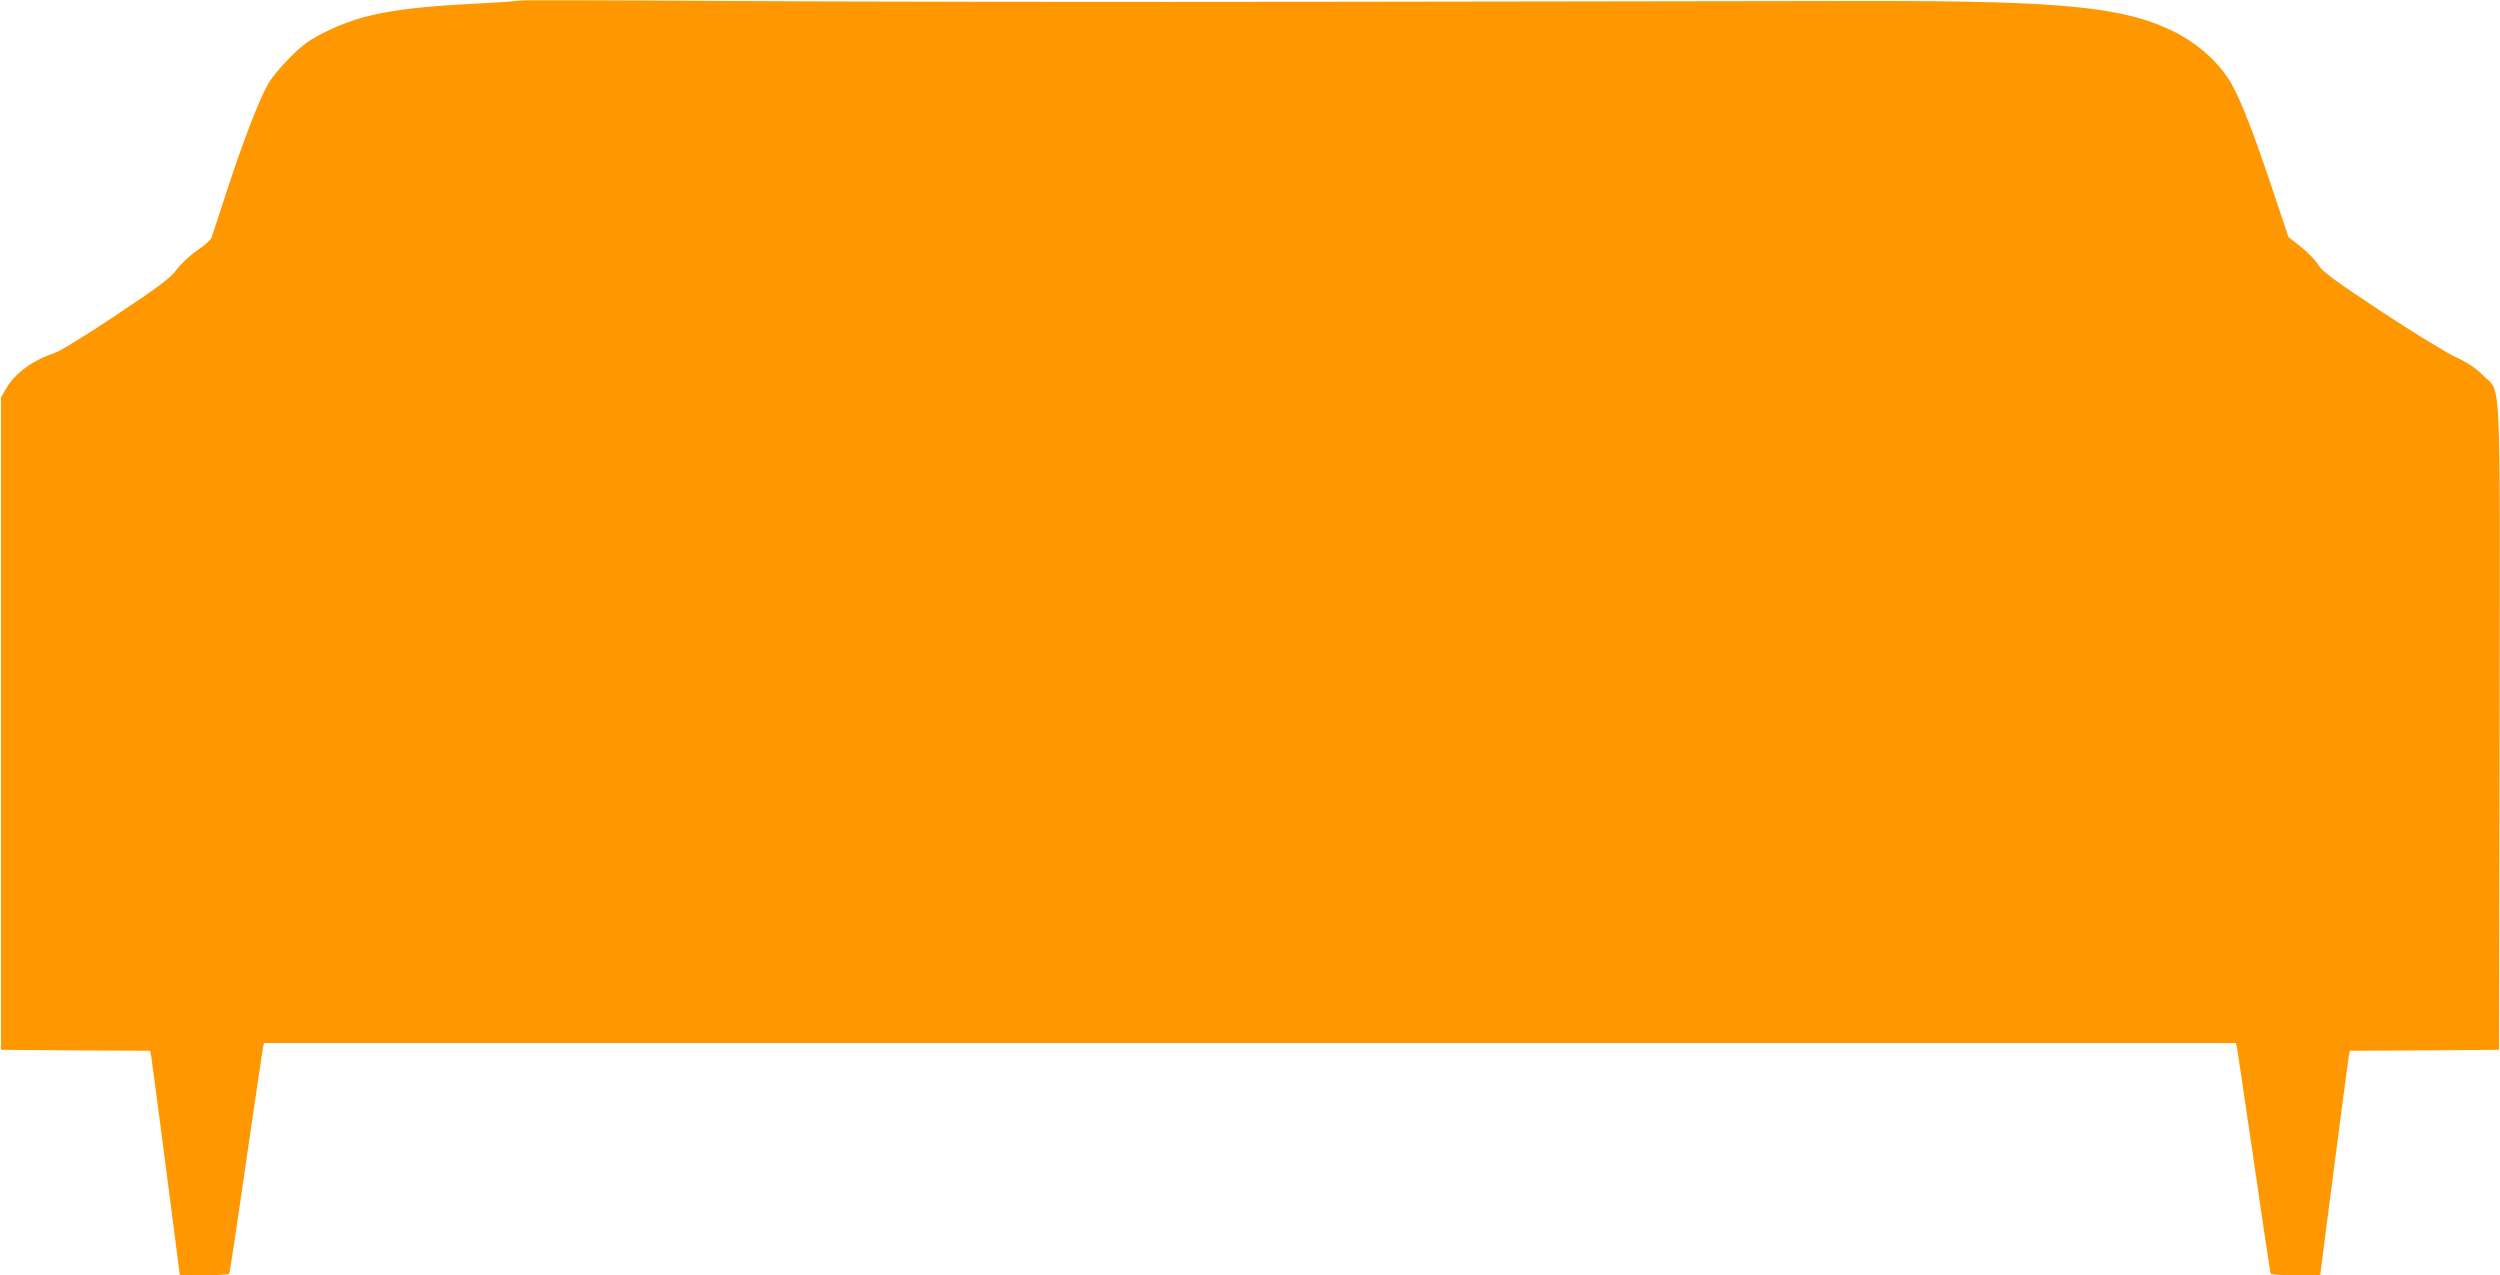
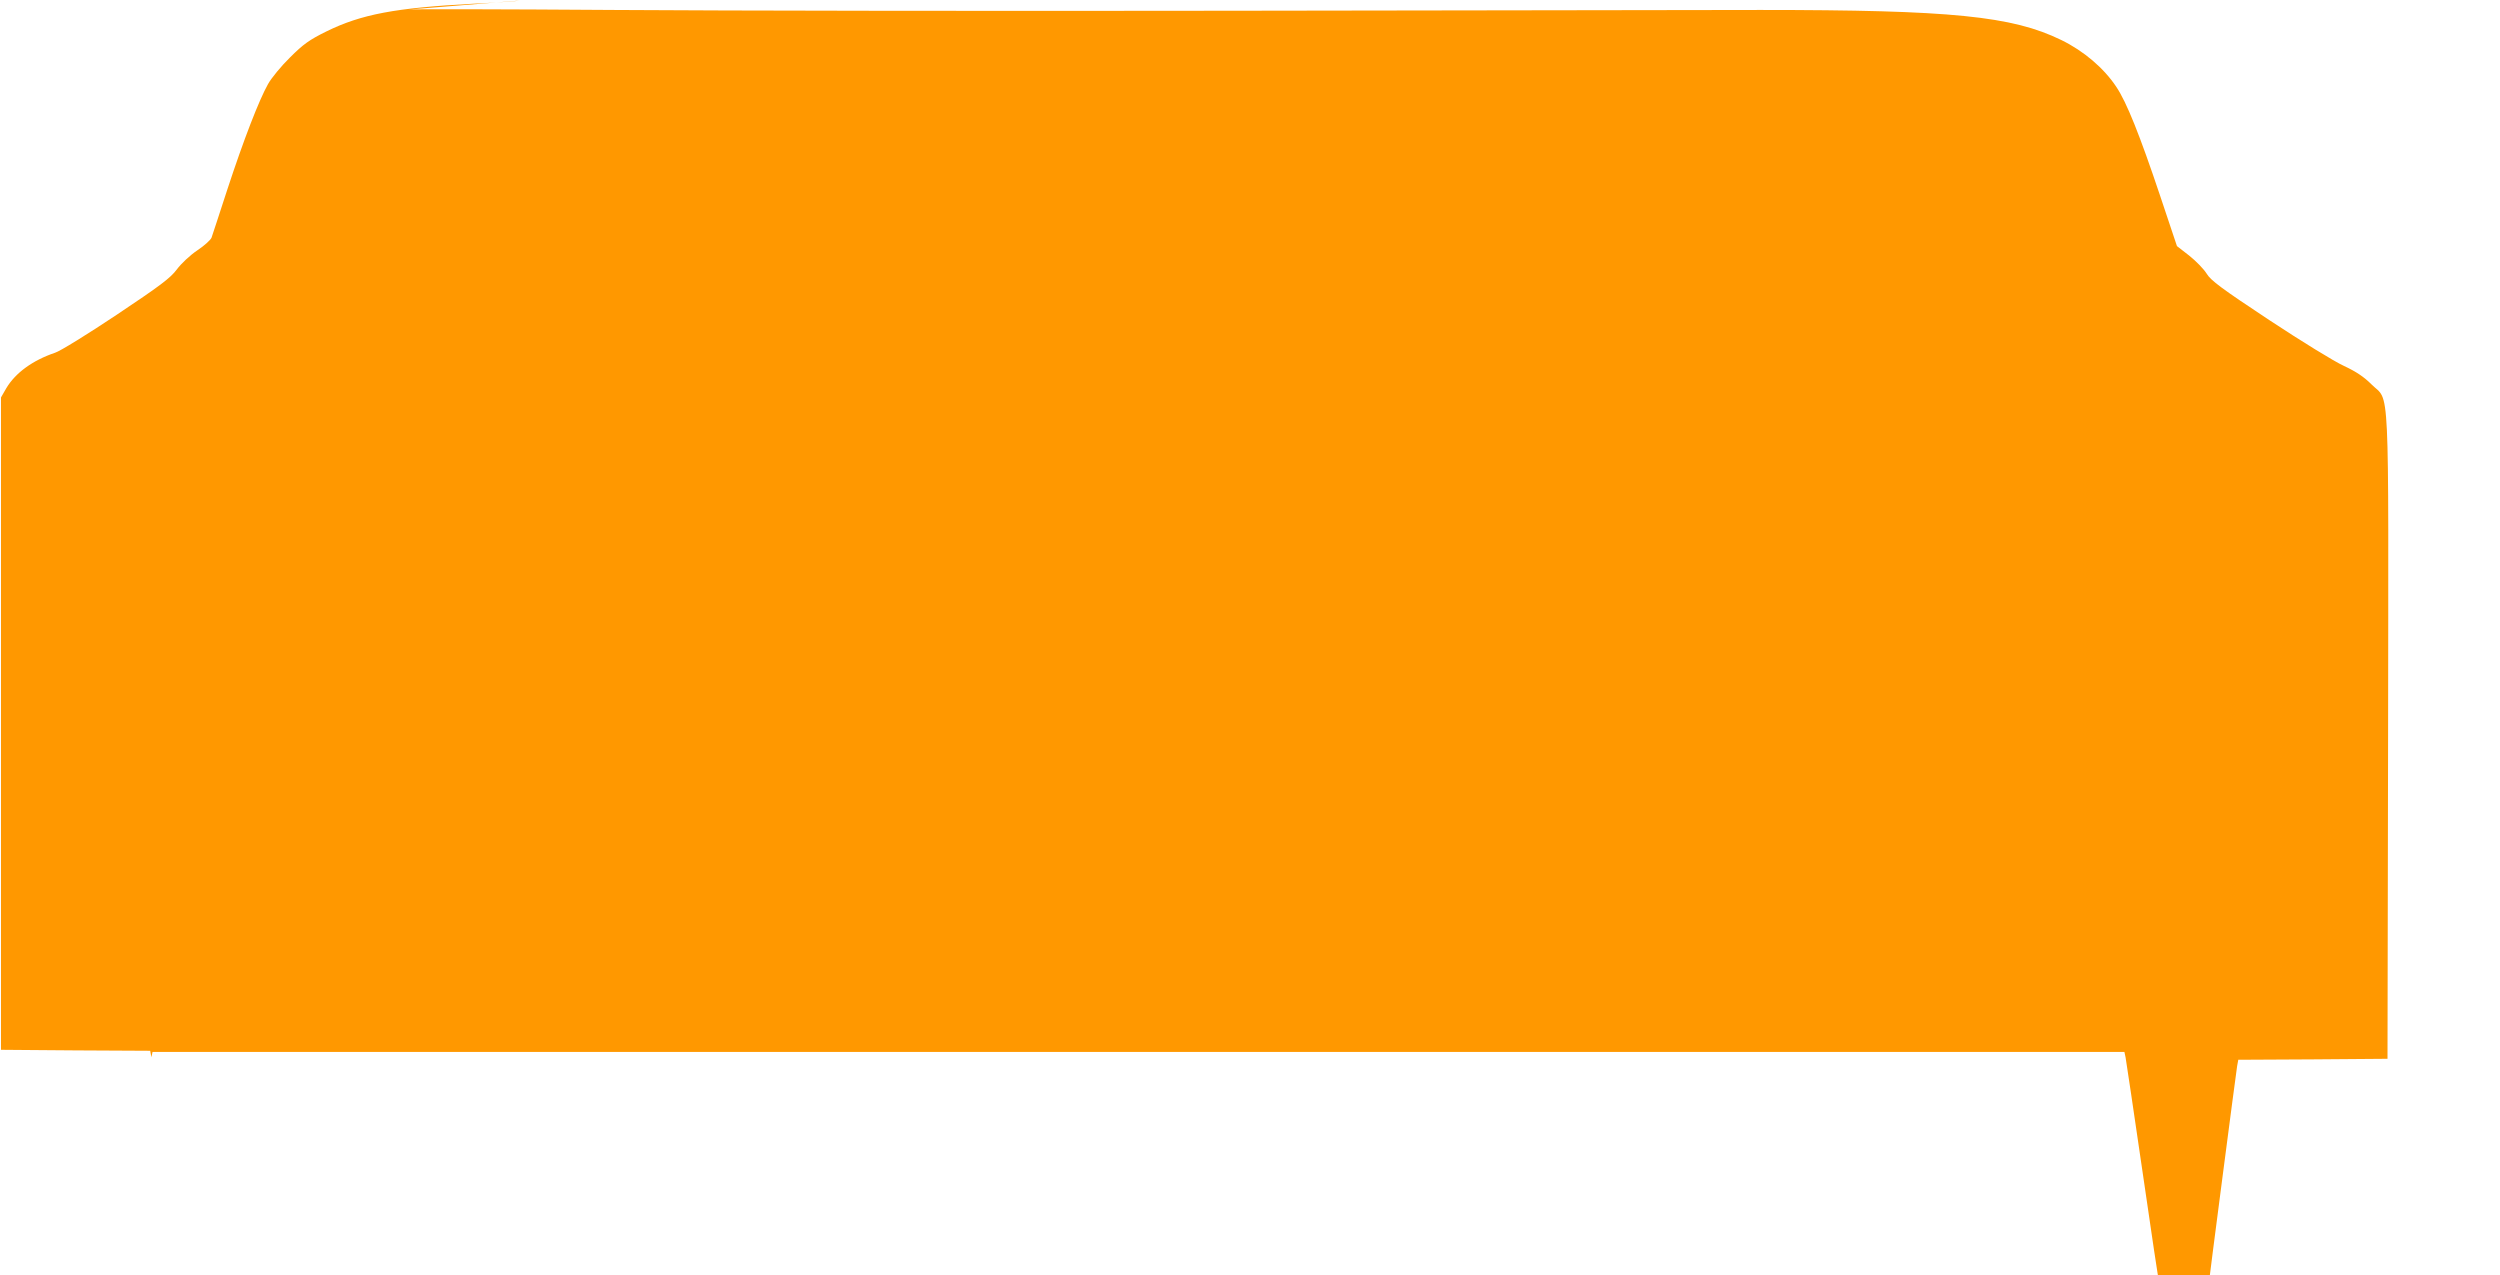
<svg xmlns="http://www.w3.org/2000/svg" version="1.0" width="1280pt" height="653pt" viewBox="0 0 1280 653" preserveAspectRatio="xMidYMid meet">
  <g transform="translate(0,653) scale(0.1,-0.1)" fill="#ff9800" stroke="none">
-     <path d="M2660 6527 c-3 -2 -108 -10 -235 -16 -401 -21 -575 -54 -754 -142 -87 -43 -118 -65 -186 -133 -45 -44 -96 -106 -113 -137 -46 -82 -124 -283 -208 -539 -40 -124 -77 -235 -81 -247 -5 -12 -37 -41 -73 -65 -36 -24 -83 -68 -105 -98 -33 -44 -85 -83 -308 -232 -147 -98 -289 -186 -315 -194 -115 -39 -203 -103 -250 -182 l-27 -47 0 -1670 0 -1670 382 -3 382 -2 6 -33 c5 -29 145 -1104 145 -1113 0 -8 249 -4 254 4 2 4 41 260 85 567 45 308 84 572 87 588 l6 27 5048 0 5048 0 6 -28 c3 -15 42 -279 87 -587 44 -307 83 -563 85 -567 5 -8 254 -12 254 -4 0 9 140 1084 145 1113 l6 33 382 2 382 3 3 1650 c2 1876 10 1708 -85 1803 -38 38 -78 65 -140 94 -49 22 -221 128 -383 235 -245 162 -300 203 -321 238 -15 24 -55 65 -89 92 l-63 49 -87 260 c-103 307 -171 478 -224 556 -63 95 -166 183 -281 239 -252 123 -563 154 -1540 154 -313 0 -1528 -2 -2700 -4 -1172 -2 -2600 0 -3175 4 -575 4 -1047 5 -1050 2z" />
+     <path d="M2660 6527 c-3 -2 -108 -10 -235 -16 -401 -21 -575 -54 -754 -142 -87 -43 -118 -65 -186 -133 -45 -44 -96 -106 -113 -137 -46 -82 -124 -283 -208 -539 -40 -124 -77 -235 -81 -247 -5 -12 -37 -41 -73 -65 -36 -24 -83 -68 -105 -98 -33 -44 -85 -83 -308 -232 -147 -98 -289 -186 -315 -194 -115 -39 -203 -103 -250 -182 l-27 -47 0 -1670 0 -1670 382 -3 382 -2 6 -33 l6 27 5048 0 5048 0 6 -28 c3 -15 42 -279 87 -587 44 -307 83 -563 85 -567 5 -8 254 -12 254 -4 0 9 140 1084 145 1113 l6 33 382 2 382 3 3 1650 c2 1876 10 1708 -85 1803 -38 38 -78 65 -140 94 -49 22 -221 128 -383 235 -245 162 -300 203 -321 238 -15 24 -55 65 -89 92 l-63 49 -87 260 c-103 307 -171 478 -224 556 -63 95 -166 183 -281 239 -252 123 -563 154 -1540 154 -313 0 -1528 -2 -2700 -4 -1172 -2 -2600 0 -3175 4 -575 4 -1047 5 -1050 2z" />
  </g>
</svg>